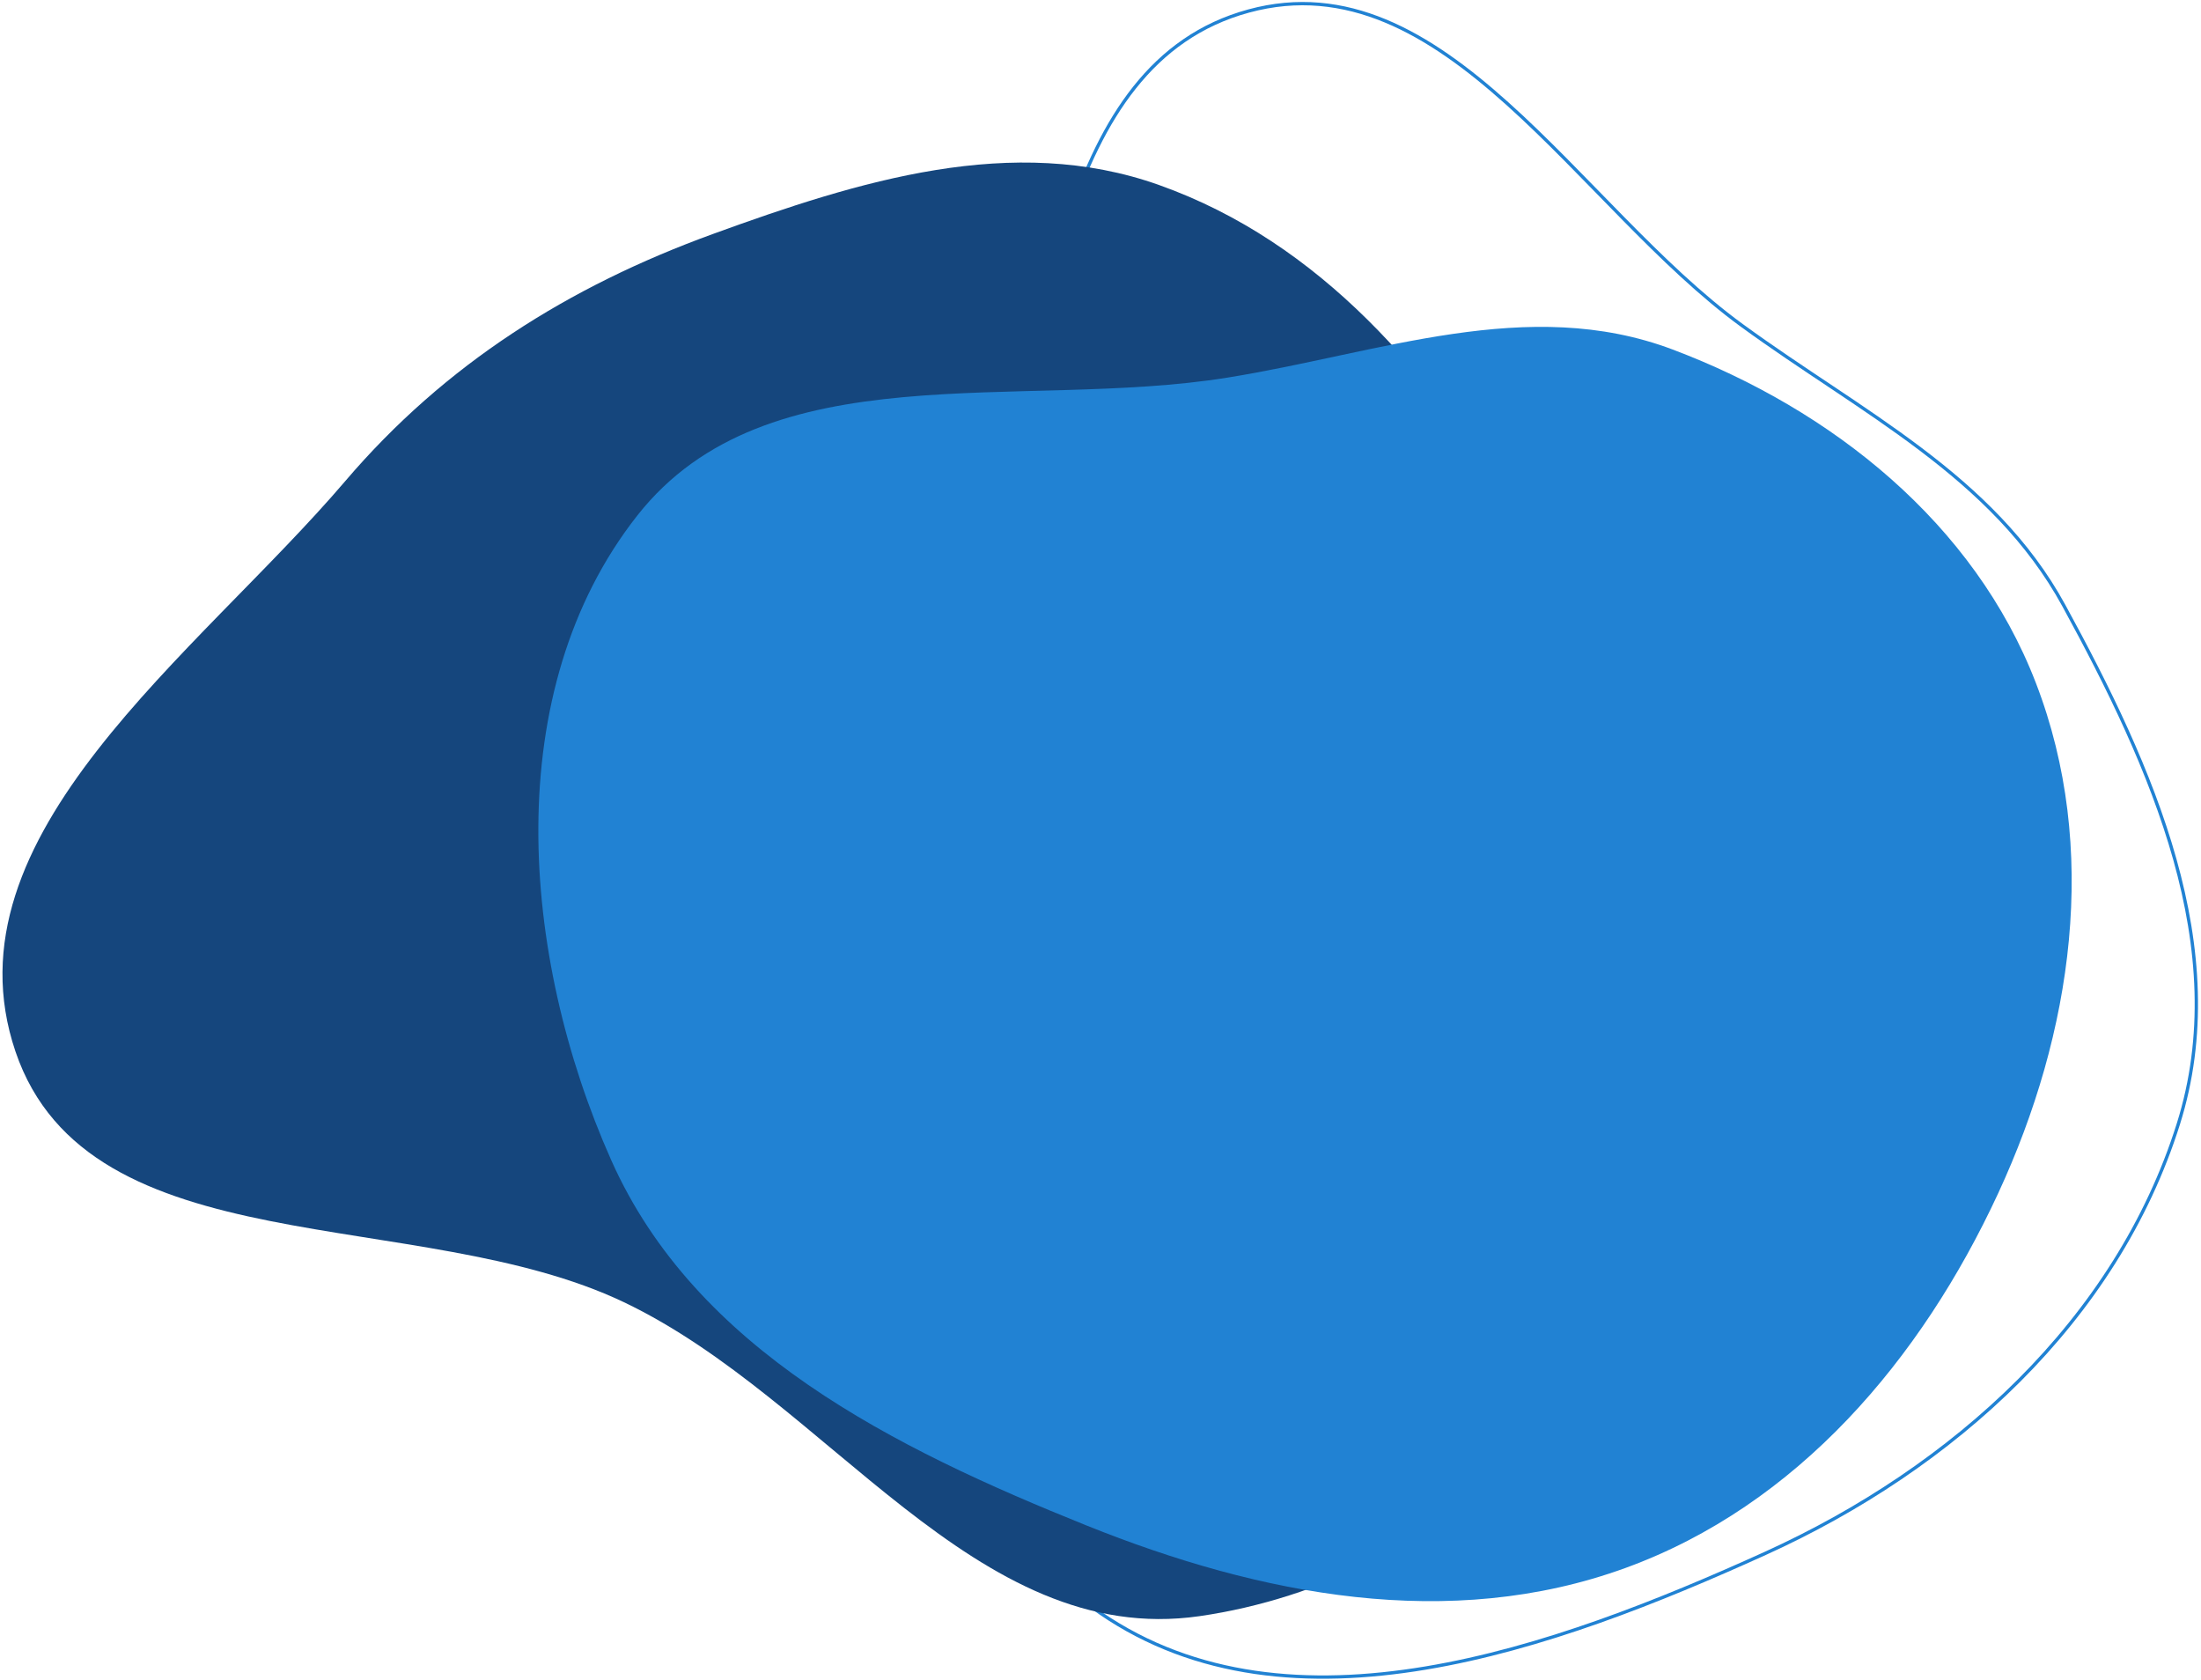
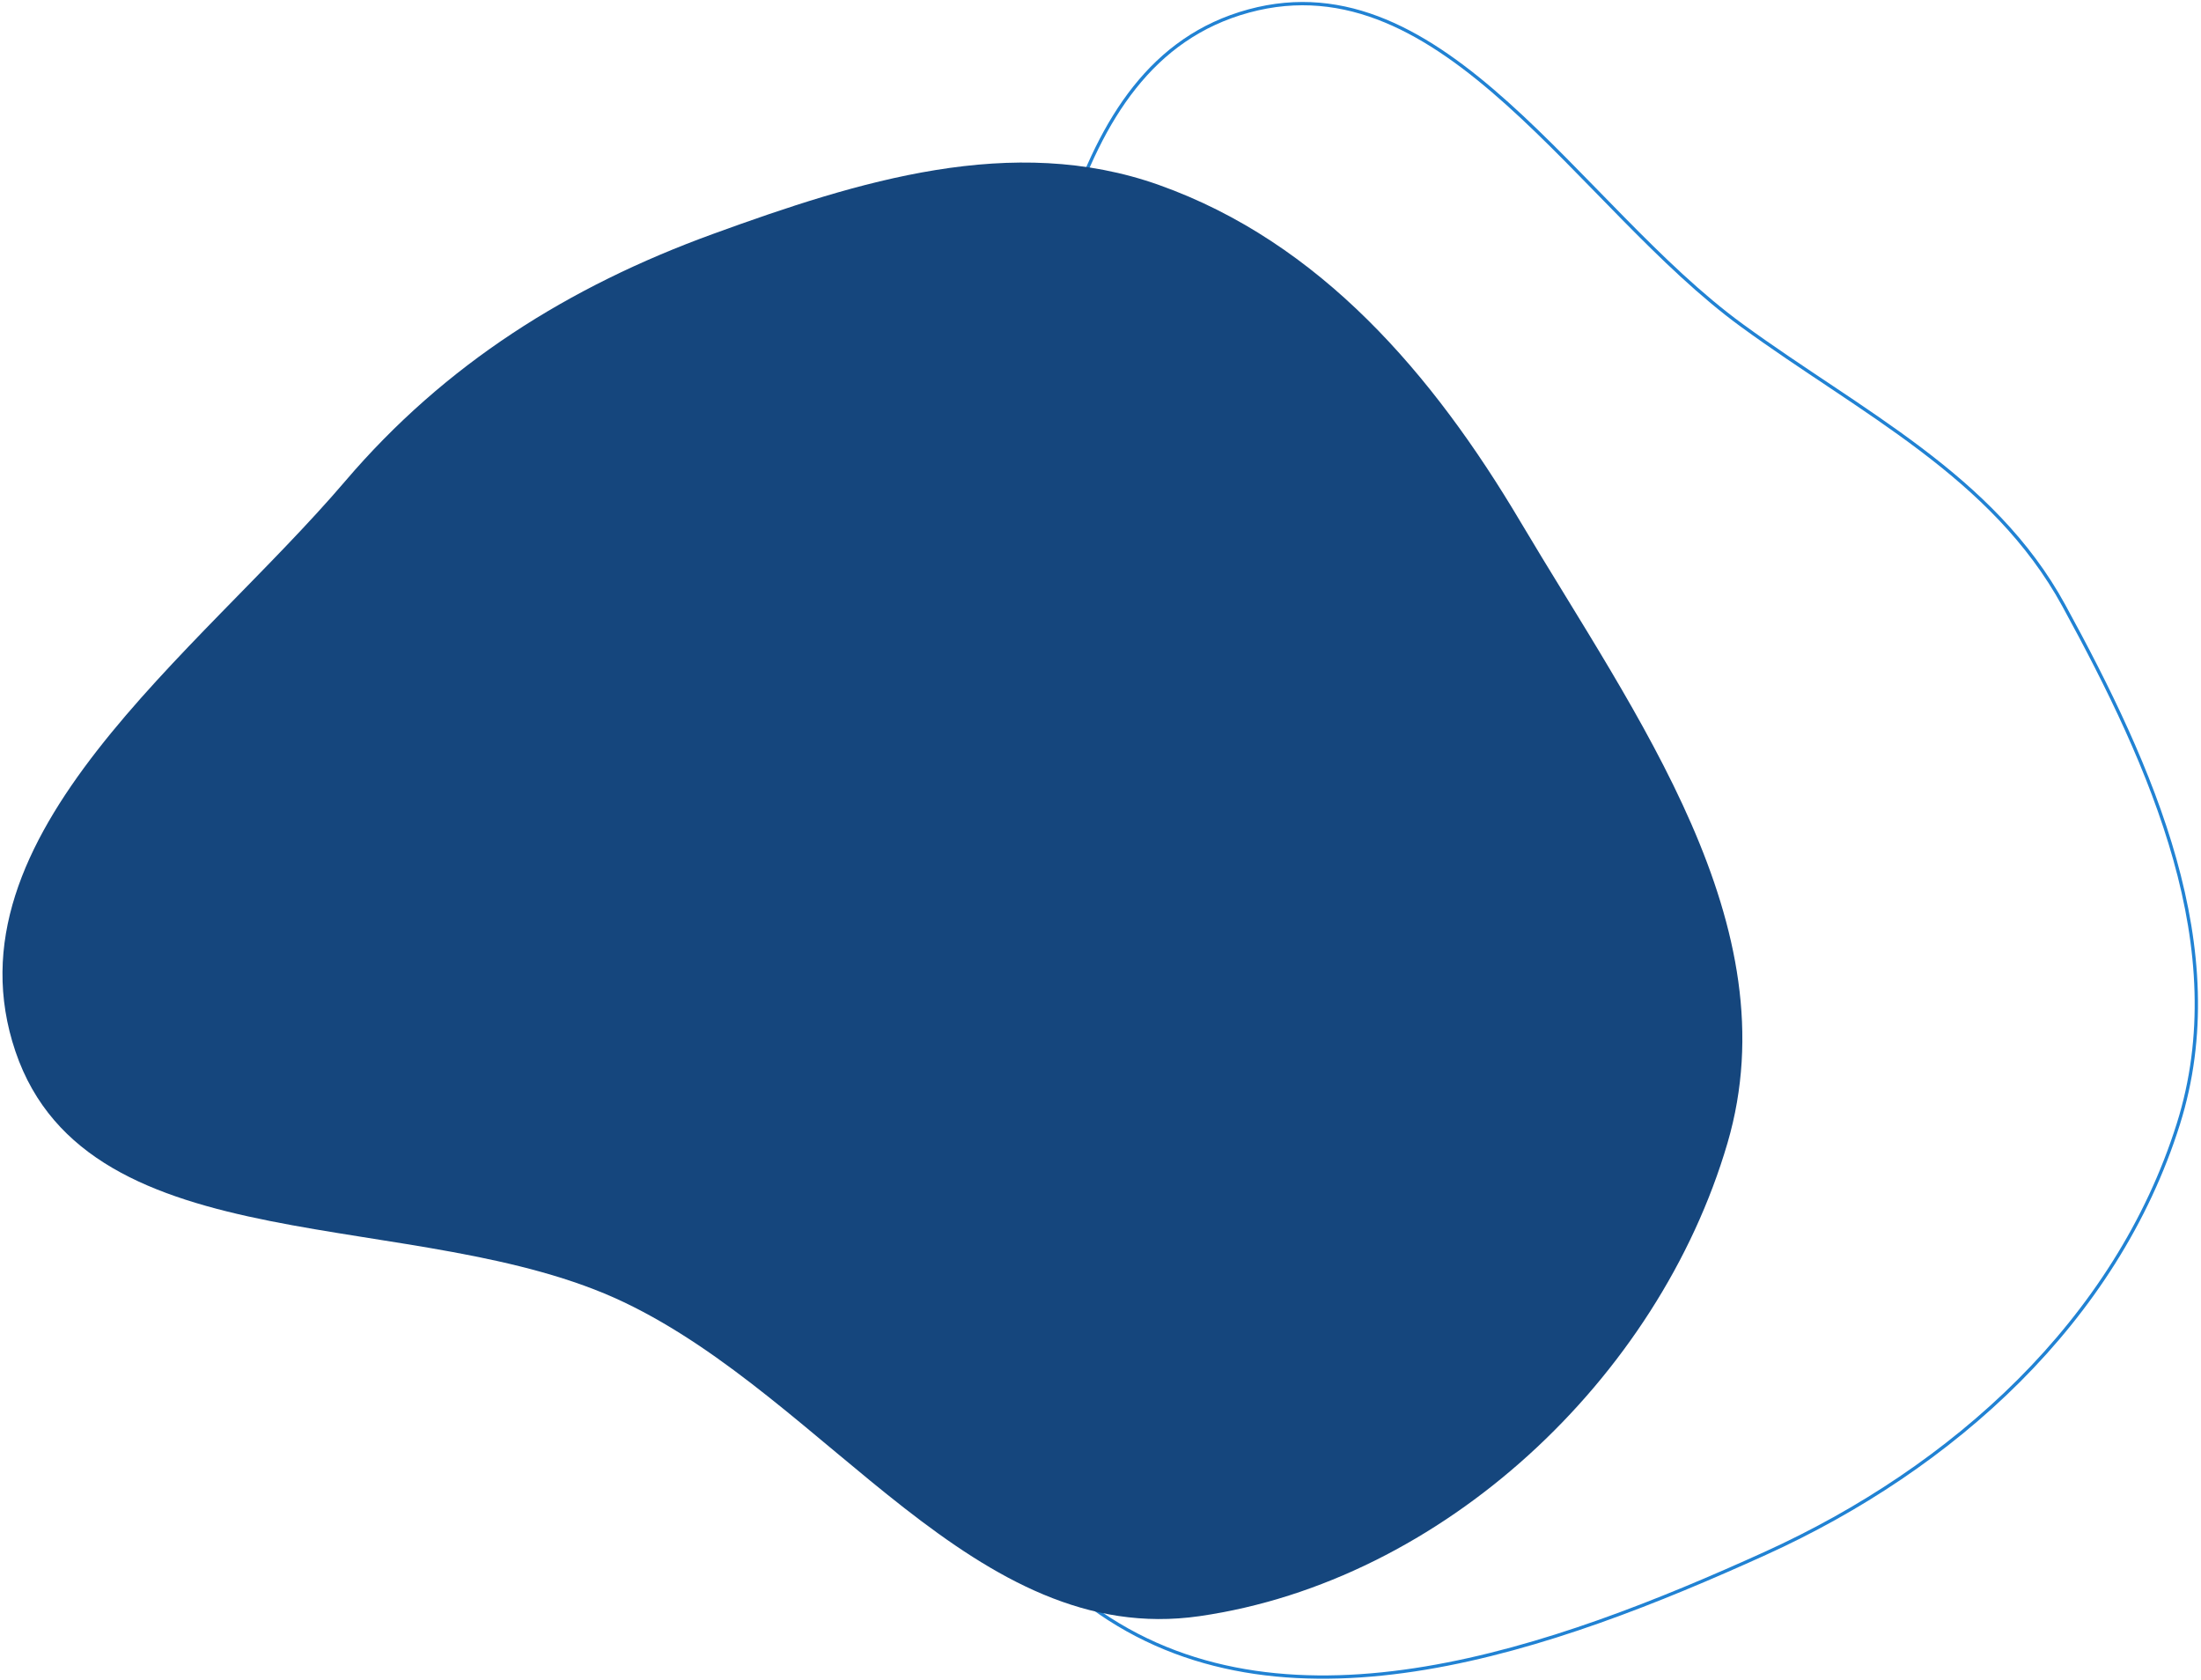
<svg xmlns="http://www.w3.org/2000/svg" width="667" height="509" viewBox="0 0 667 509" fill="none">
  <path fill-rule="evenodd" clip-rule="evenodd" d="M527.858 98.607C564.057 125.008 603.928 144.146 625.417 183.461C652.162 232.394 676.883 287.413 660.127 340.601C641.327 400.277 591.909 444.859 534.928 470.702C471.086 499.657 391.266 528.39 333.436 488.769C277.06 450.144 290.113 366.079 283.016 298.11C278.039 250.439 284.426 206.341 299.187 160.741C317.994 102.639 319.502 19.342 378.434 3.329C437.695 -12.773 478.243 62.421 527.858 98.607Z" stroke="#2182D3" />
  <path fill-rule="evenodd" clip-rule="evenodd" d="M523.5 346.372C502.565 417.808 437.172 479.09 363.493 489.71C295.351 499.532 251.215 424.211 189.073 394.576C126.695 364.829 26.873 384.044 4.68 318.596C-17.546 253.053 59.764 198.362 104.685 145.713C134.85 110.358 172.329 86.792 216.007 70.912C260.318 54.801 306.839 40.255 351.258 56.065C400.085 73.442 434.259 113.428 460.704 158.001C495.813 217.176 542.851 280.343 523.5 346.372Z" fill="#15467D" />
-   <path fill-rule="evenodd" clip-rule="evenodd" d="M506.89 105.905C555.333 124.187 598.339 158.638 616.965 206.949C636.304 257.109 628.115 312.893 605.498 361.662C582.166 411.971 544.716 456.12 492.609 475.099C439.277 494.524 381.979 483.428 329.317 462.256C270.887 438.764 210.816 409.053 185.217 351.515C157.681 289.621 151.247 209.412 193.149 156.184C232.482 106.219 309.058 124.501 371.846 114.439C418.145 107.02 463.022 89.348 506.89 105.905Z" fill="#2182D3" />
</svg>